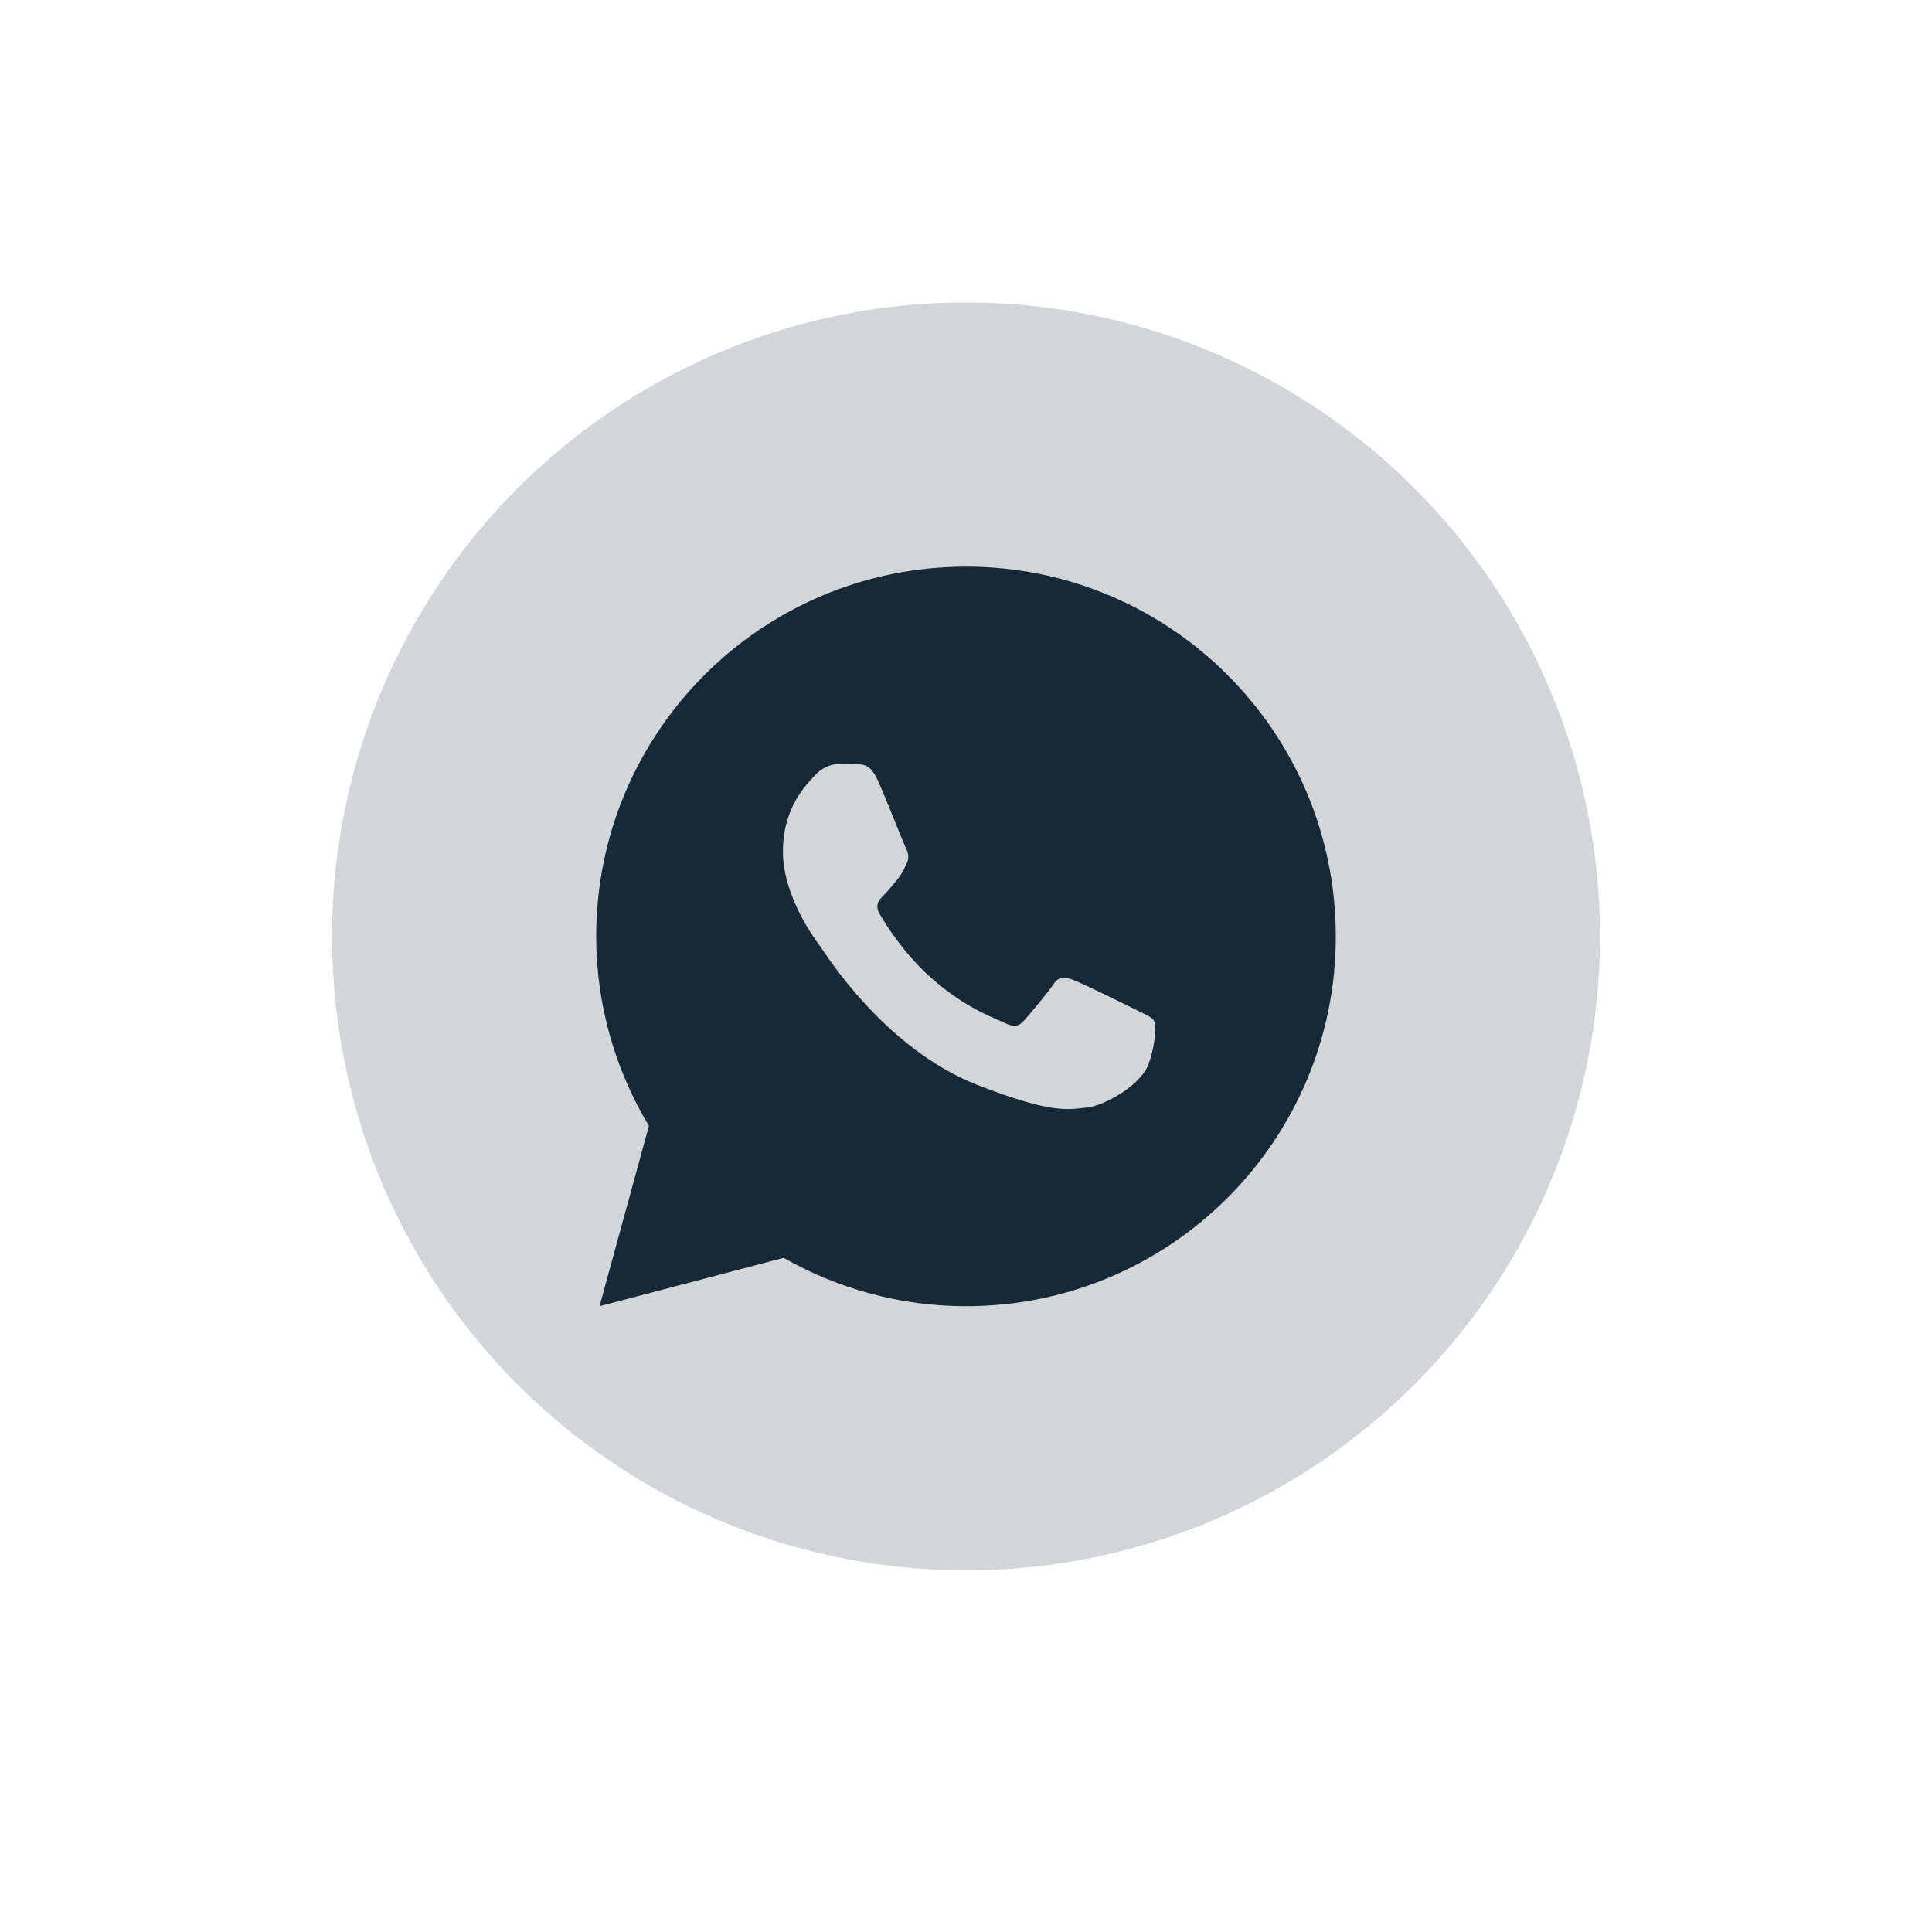
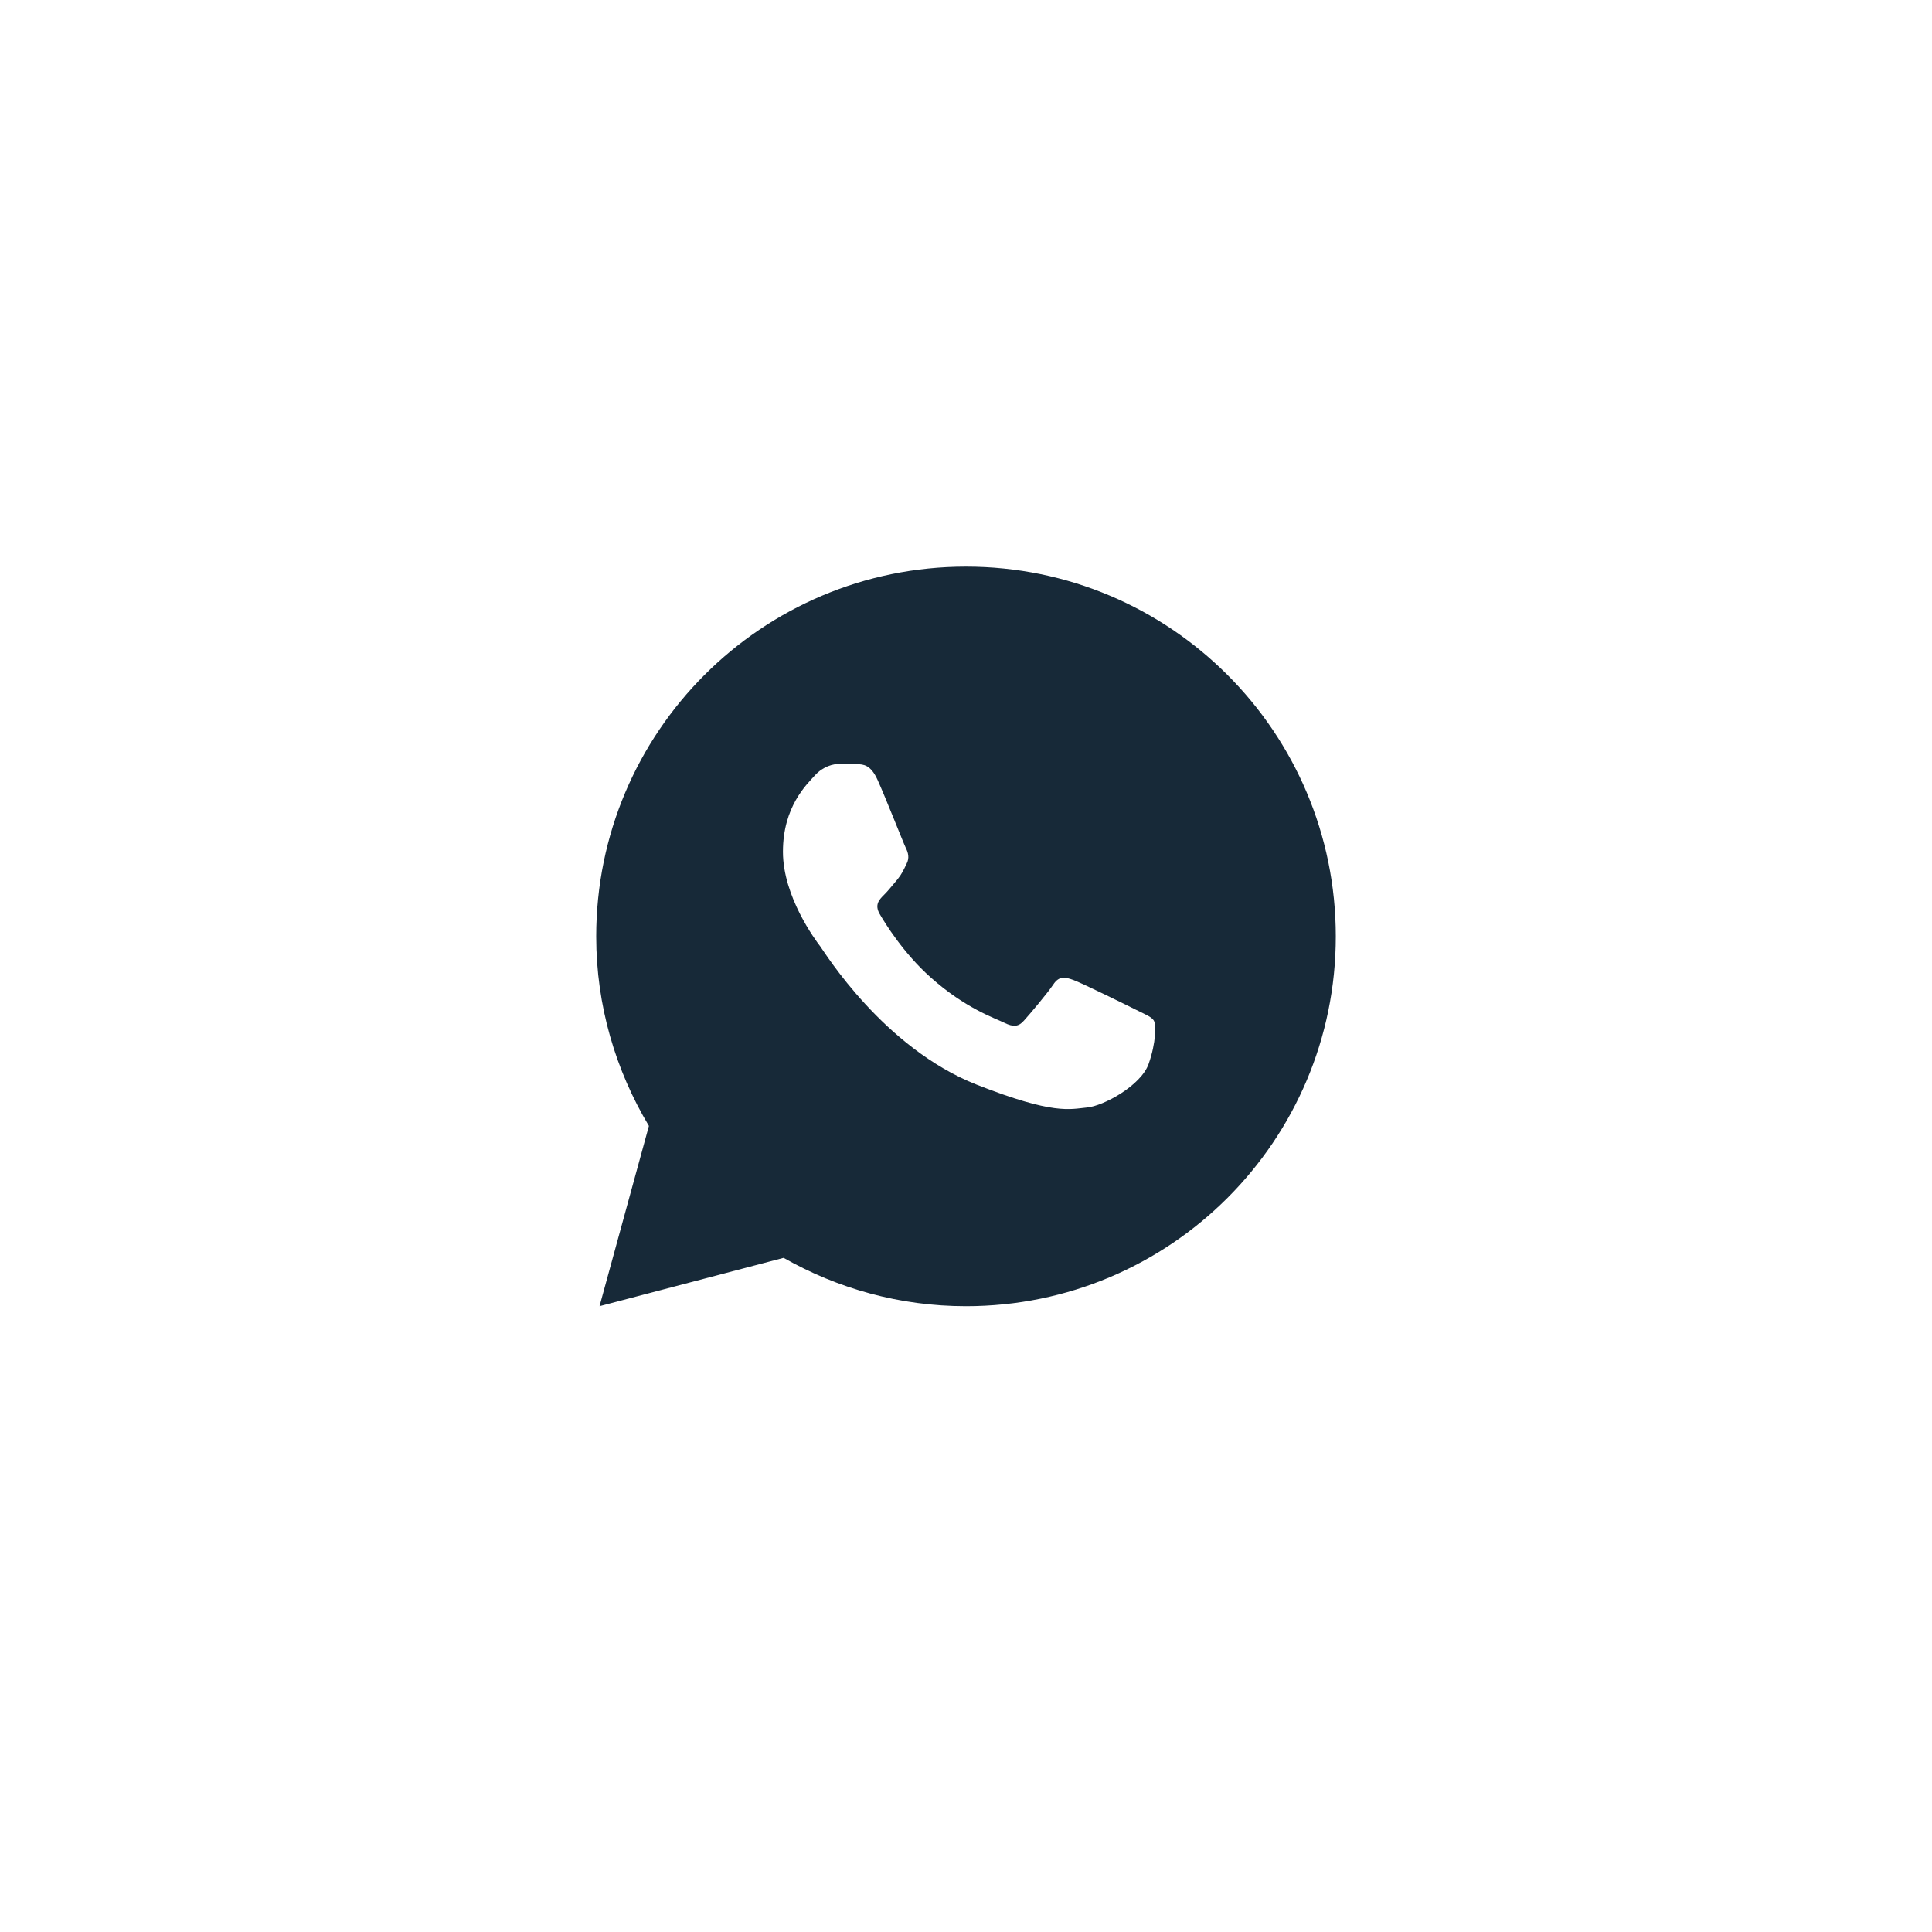
<svg xmlns="http://www.w3.org/2000/svg" width="32" height="32" viewBox="0 0 32 32" fill="none">
-   <circle cx="16" cy="15.51" r="10.5" fill="#D2D6D9" />
  <path d="M16 9.385C12.617 9.385 9.875 12.127 9.875 15.51C9.875 16.659 10.198 17.73 10.748 18.649L9.93 21.635L12.979 20.834C13.871 21.341 14.901 21.635 16 21.635C19.383 21.635 22.125 18.892 22.125 15.51C22.125 12.127 19.383 9.385 16 9.385ZM13.903 12.653C14.003 12.653 14.105 12.652 14.194 12.657C14.303 12.659 14.422 12.667 14.536 12.919C14.671 13.218 14.965 13.968 15.003 14.044C15.041 14.12 15.068 14.21 15.015 14.309C14.965 14.412 14.939 14.473 14.866 14.564C14.79 14.652 14.706 14.761 14.637 14.827C14.561 14.903 14.483 14.986 14.57 15.138C14.658 15.29 14.963 15.787 15.414 16.188C15.993 16.705 16.482 16.864 16.634 16.94C16.786 17.016 16.874 17.005 16.962 16.902C17.052 16.803 17.341 16.461 17.444 16.309C17.543 16.157 17.645 16.183 17.782 16.233C17.922 16.284 18.668 16.651 18.82 16.727C18.972 16.803 19.072 16.841 19.11 16.902C19.15 16.966 19.15 17.27 19.024 17.624C18.898 17.978 18.279 18.32 18.001 18.344C17.721 18.37 17.459 18.47 16.179 17.966C14.636 17.358 13.662 15.777 13.586 15.675C13.51 15.576 12.968 14.853 12.968 14.108C12.968 13.36 13.361 12.994 13.498 12.842C13.638 12.69 13.801 12.653 13.903 12.653Z" fill="#172938" />
</svg>